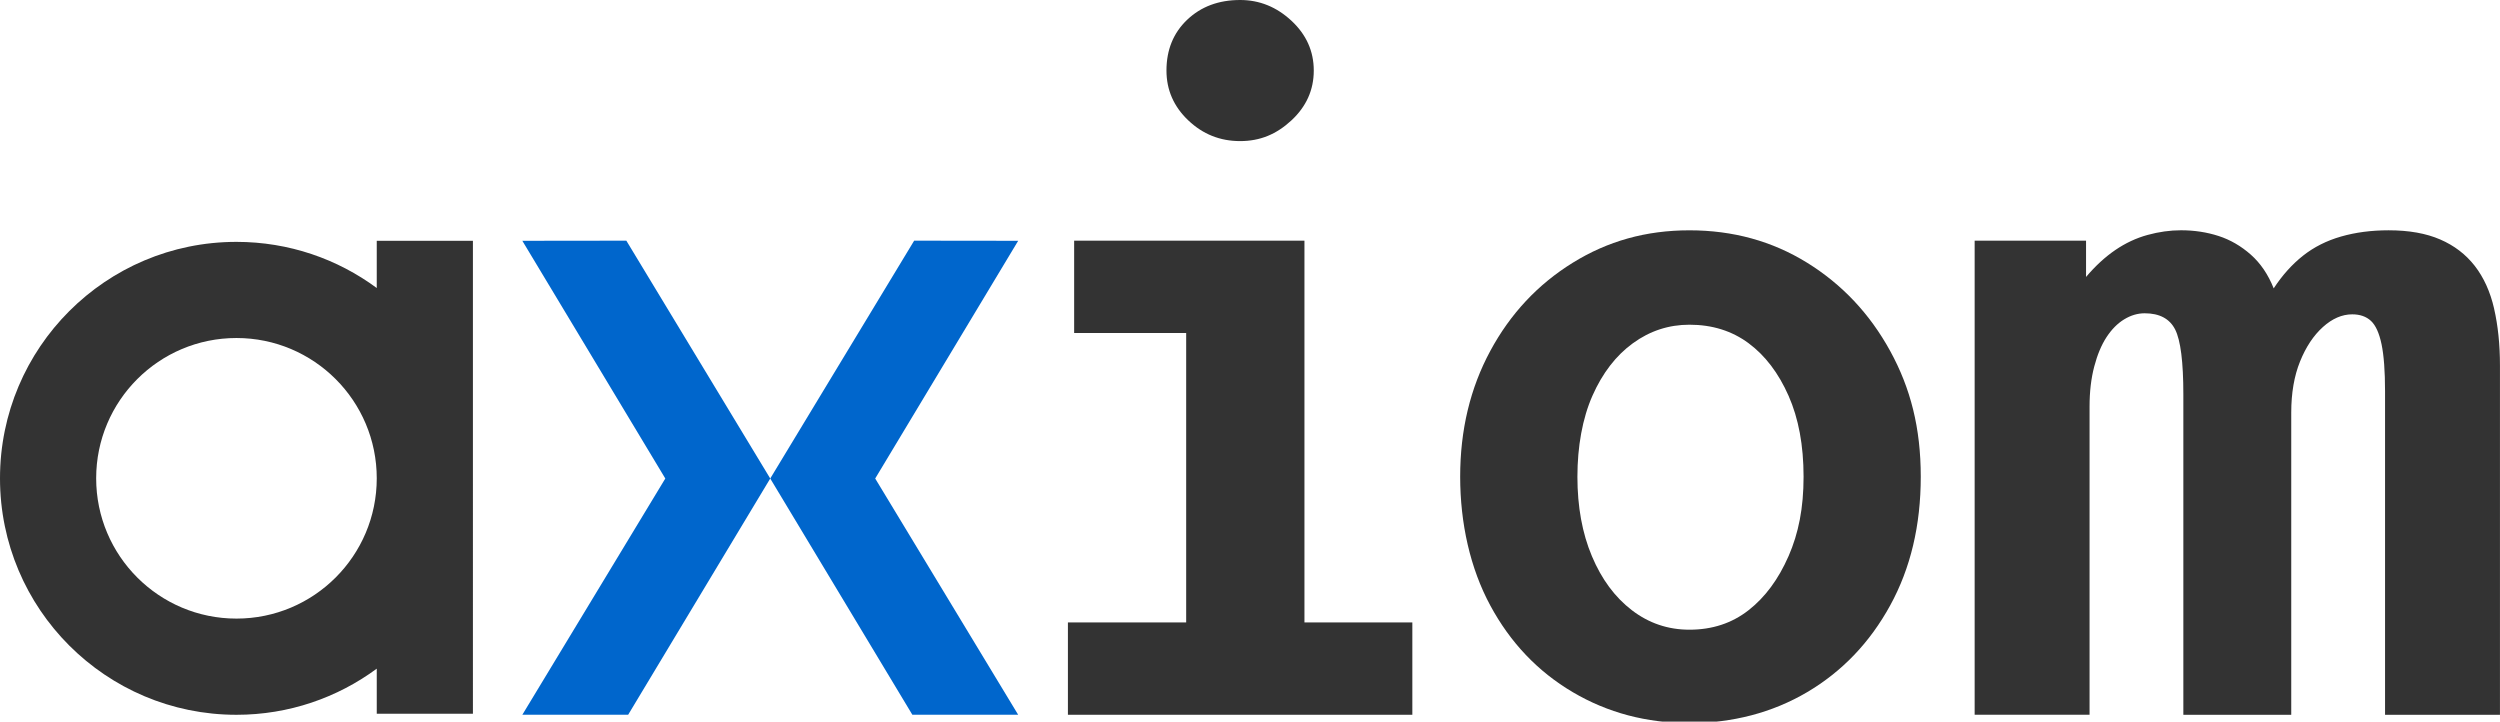
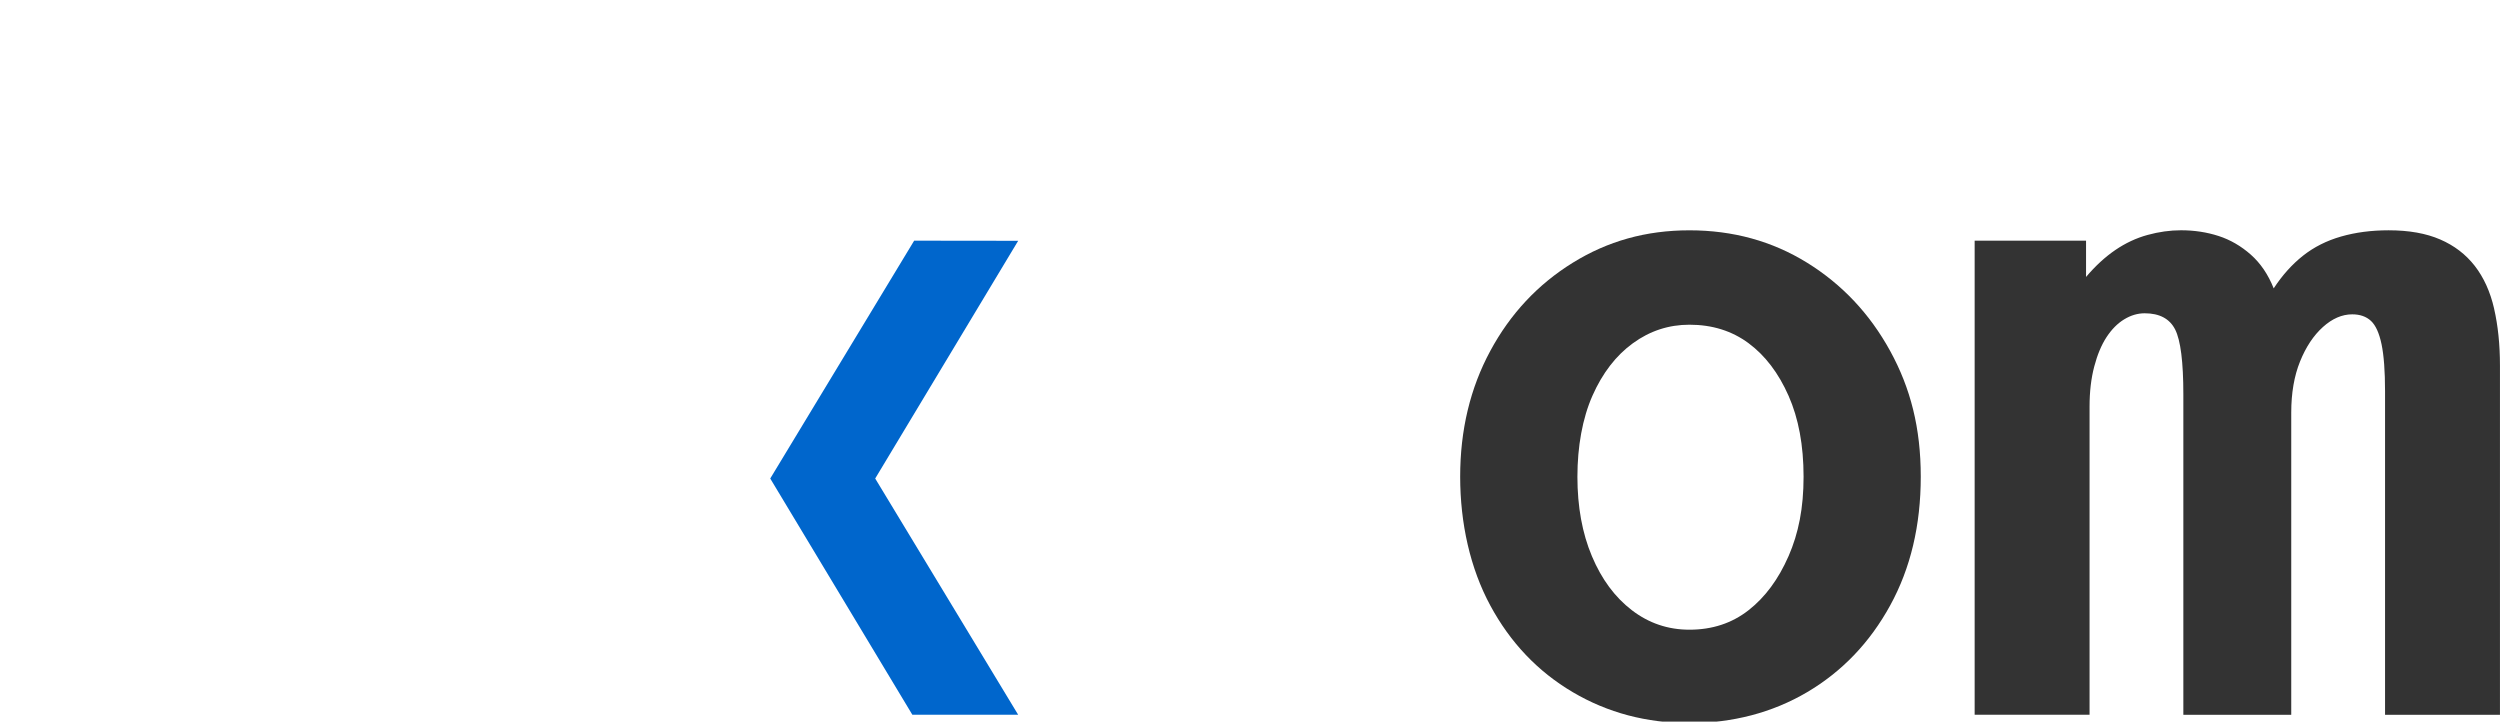
<svg xmlns="http://www.w3.org/2000/svg" id="Layer_2" data-name="Layer 2" viewBox="0 0 997.74 288">
  <defs>
    <style>
      .cls-1 {
        fill: #06c;
      }

      .cls-1, .cls-2 {
        stroke-width: 0px;
      }

      .cls-2 {
        fill: #333;
      }
    </style>
  </defs>
  <g id="Layer_1-2" data-name="Layer 1-2">
    <g>
-       <path class="cls-2" d="M150.35,114.94c-15.66-11.57-35.02-18.41-55.99-18.41C42.25,96.53,0,138.78,0,190.9s42.25,94.37,94.37,94.37c20.97,0,40.33-6.85,55.99-18.41v17.98h38.38V96.1h-38.38v18.84h0ZM94.37,246.88c-30.92,0-55.99-25.07-55.99-55.99s25.07-55.99,55.99-55.99,55.99,25.07,55.99,55.99-25.07,55.99-55.99,55.99Z" />
-       <path class="cls-2" d="M474.23,48.03c5.8,5.53,12.69,8.28,20.7,8.28s14.55-2.76,20.49-8.28c5.93-5.52,8.9-12.14,8.9-19.87s-2.97-14.35-8.9-19.87C509.48,2.77,502.65,0,494.93,0c-8.56,0-15.6,2.63-21.12,7.87-5.52,5.25-8.28,12-8.28,20.29,0,7.73,2.9,14.36,8.69,19.87h0Z" />
-       <polygon class="cls-2" points="563.66 248.41 520.6 248.41 520.6 96.05 428.69 96.05 428.69 132.9 473.4 132.9 473.4 248.41 426.2 248.41 426.2 285.26 563.66 285.26 563.66 248.41" />
      <path class="cls-2" d="M754.36,241.63c8.14-14.83,12.21-31.96,12.21-51.39s-4.07-35.33-12.21-50.17-19.19-26.57-33.12-35.2c-13.94-8.63-29.6-12.95-46.99-12.95s-32.64,4.32-46.58,12.95-24.91,20.36-32.91,35.2c-8.01,14.84-12.01,31.56-12.01,50.17s4,36.56,12.01,51.39c8,14.84,18.97,26.37,32.91,34.6,13.93,8.23,29.46,12.34,46.58,12.34s33.05-4.11,46.99-12.34,24.98-19.76,33.12-34.6ZM713.79,221.98c-4.01,9.18-9.31,16.36-15.94,21.55-6.62,5.19-14.49,7.78-23.6,7.78-8.56,0-16.22-2.59-22.98-7.78-6.77-5.19-12.08-12.37-15.94-21.55-3.87-9.18-5.79-19.76-5.79-31.73s2-23.27,6-32.32c4-9.04,9.38-16.03,16.15-20.95,6.76-4.92,14.28-7.39,22.57-7.39,9.11,0,16.97,2.47,23.6,7.39s11.94,11.91,15.94,20.95,6,19.82,6,32.32-2,22.55-6,31.73h-.01Z" />
      <path class="cls-2" d="M995.4,123.19c-1.56-6.77-4.14-12.45-7.72-17.06-3.59-4.61-8.19-8.13-13.81-10.56-5.61-2.44-12.48-3.66-20.59-3.66-6.87,0-13.19.83-18.95,2.48-5.78,1.66-10.84,4.21-15.21,7.66-4.37,3.46-8.27,7.8-11.7,13.04-2.19-5.52-5.23-10-9.13-13.46-3.91-3.45-8.19-5.93-12.87-7.45-4.68-1.51-9.67-2.28-14.98-2.28-4.37,0-8.82.62-13.34,1.86-4.53,1.24-8.82,3.25-12.87,6.01-4.06,2.76-7.96,6.35-11.7,10.76v-14.49h-44.46v189.21h45.86v-123c0-5.93.62-11.25,1.87-15.98,1.24-4.72,2.88-8.63,4.91-11.73,2.03-3.1,4.37-5.46,7.02-7.08,2.65-1.62,5.38-2.43,8.19-2.43,5.92,0,9.98,2.16,12.17,6.47,2.18,4.32,3.27,12.95,3.27,25.9v127.86h43.06v-120.56c0-7.82,1.17-14.64,3.51-20.43,2.34-5.8,5.38-10.38,9.13-13.76,3.74-3.37,7.64-5.06,11.7-5.06,3.12,0,5.62.88,7.49,2.63,1.87,1.75,3.28,4.85,4.21,9.3s1.4,10.73,1.4,18.81v129.07h45.86v-139.32c0-8.39-.78-15.97-2.34-22.75h.02Z" />
-       <polygon class="cls-1" points="249.97 96.05 208.46 96.1 265.52 190.97 208.46 285.26 250.69 285.26 286.46 225.78 307.4 190.97 286.46 156.36 249.97 96.05" />
      <polygon class="cls-1" points="364.84 96.05 328.34 156.36 307.4 190.97 328.34 225.78 364.12 285.26 406.35 285.26 349.29 190.97 406.35 96.1 364.84 96.05" />
    </g>
  </g>
</svg>